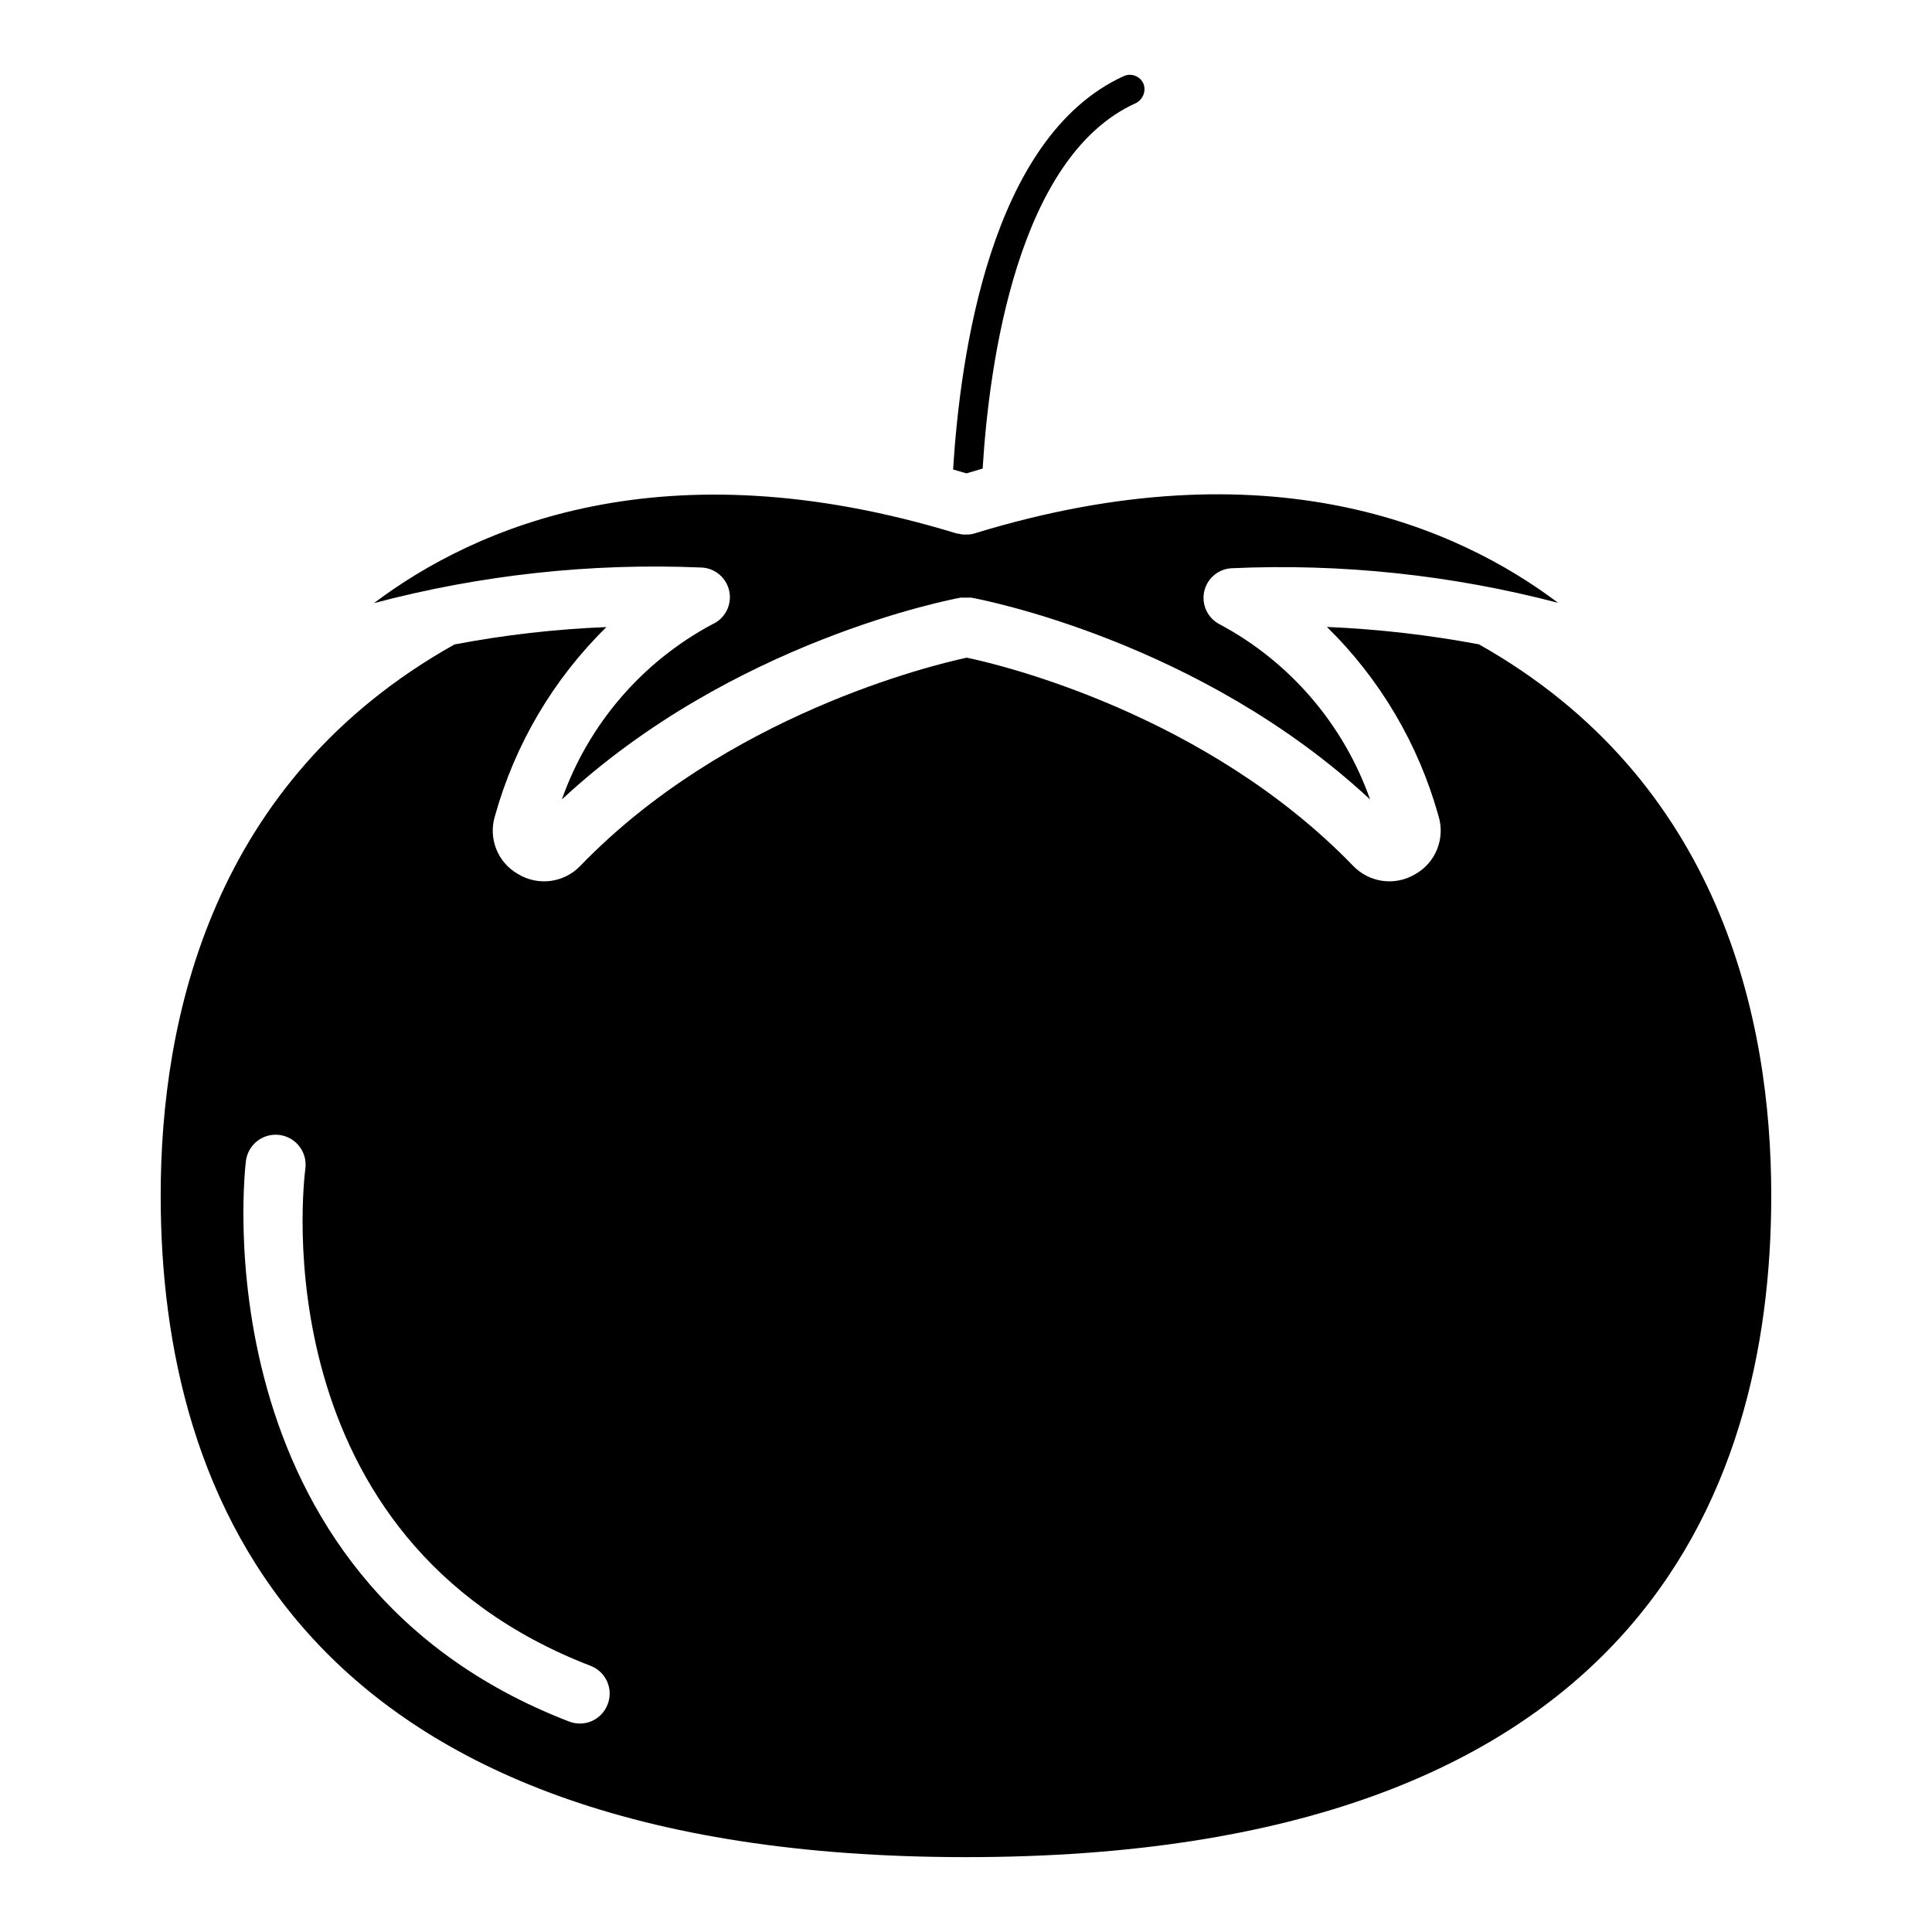
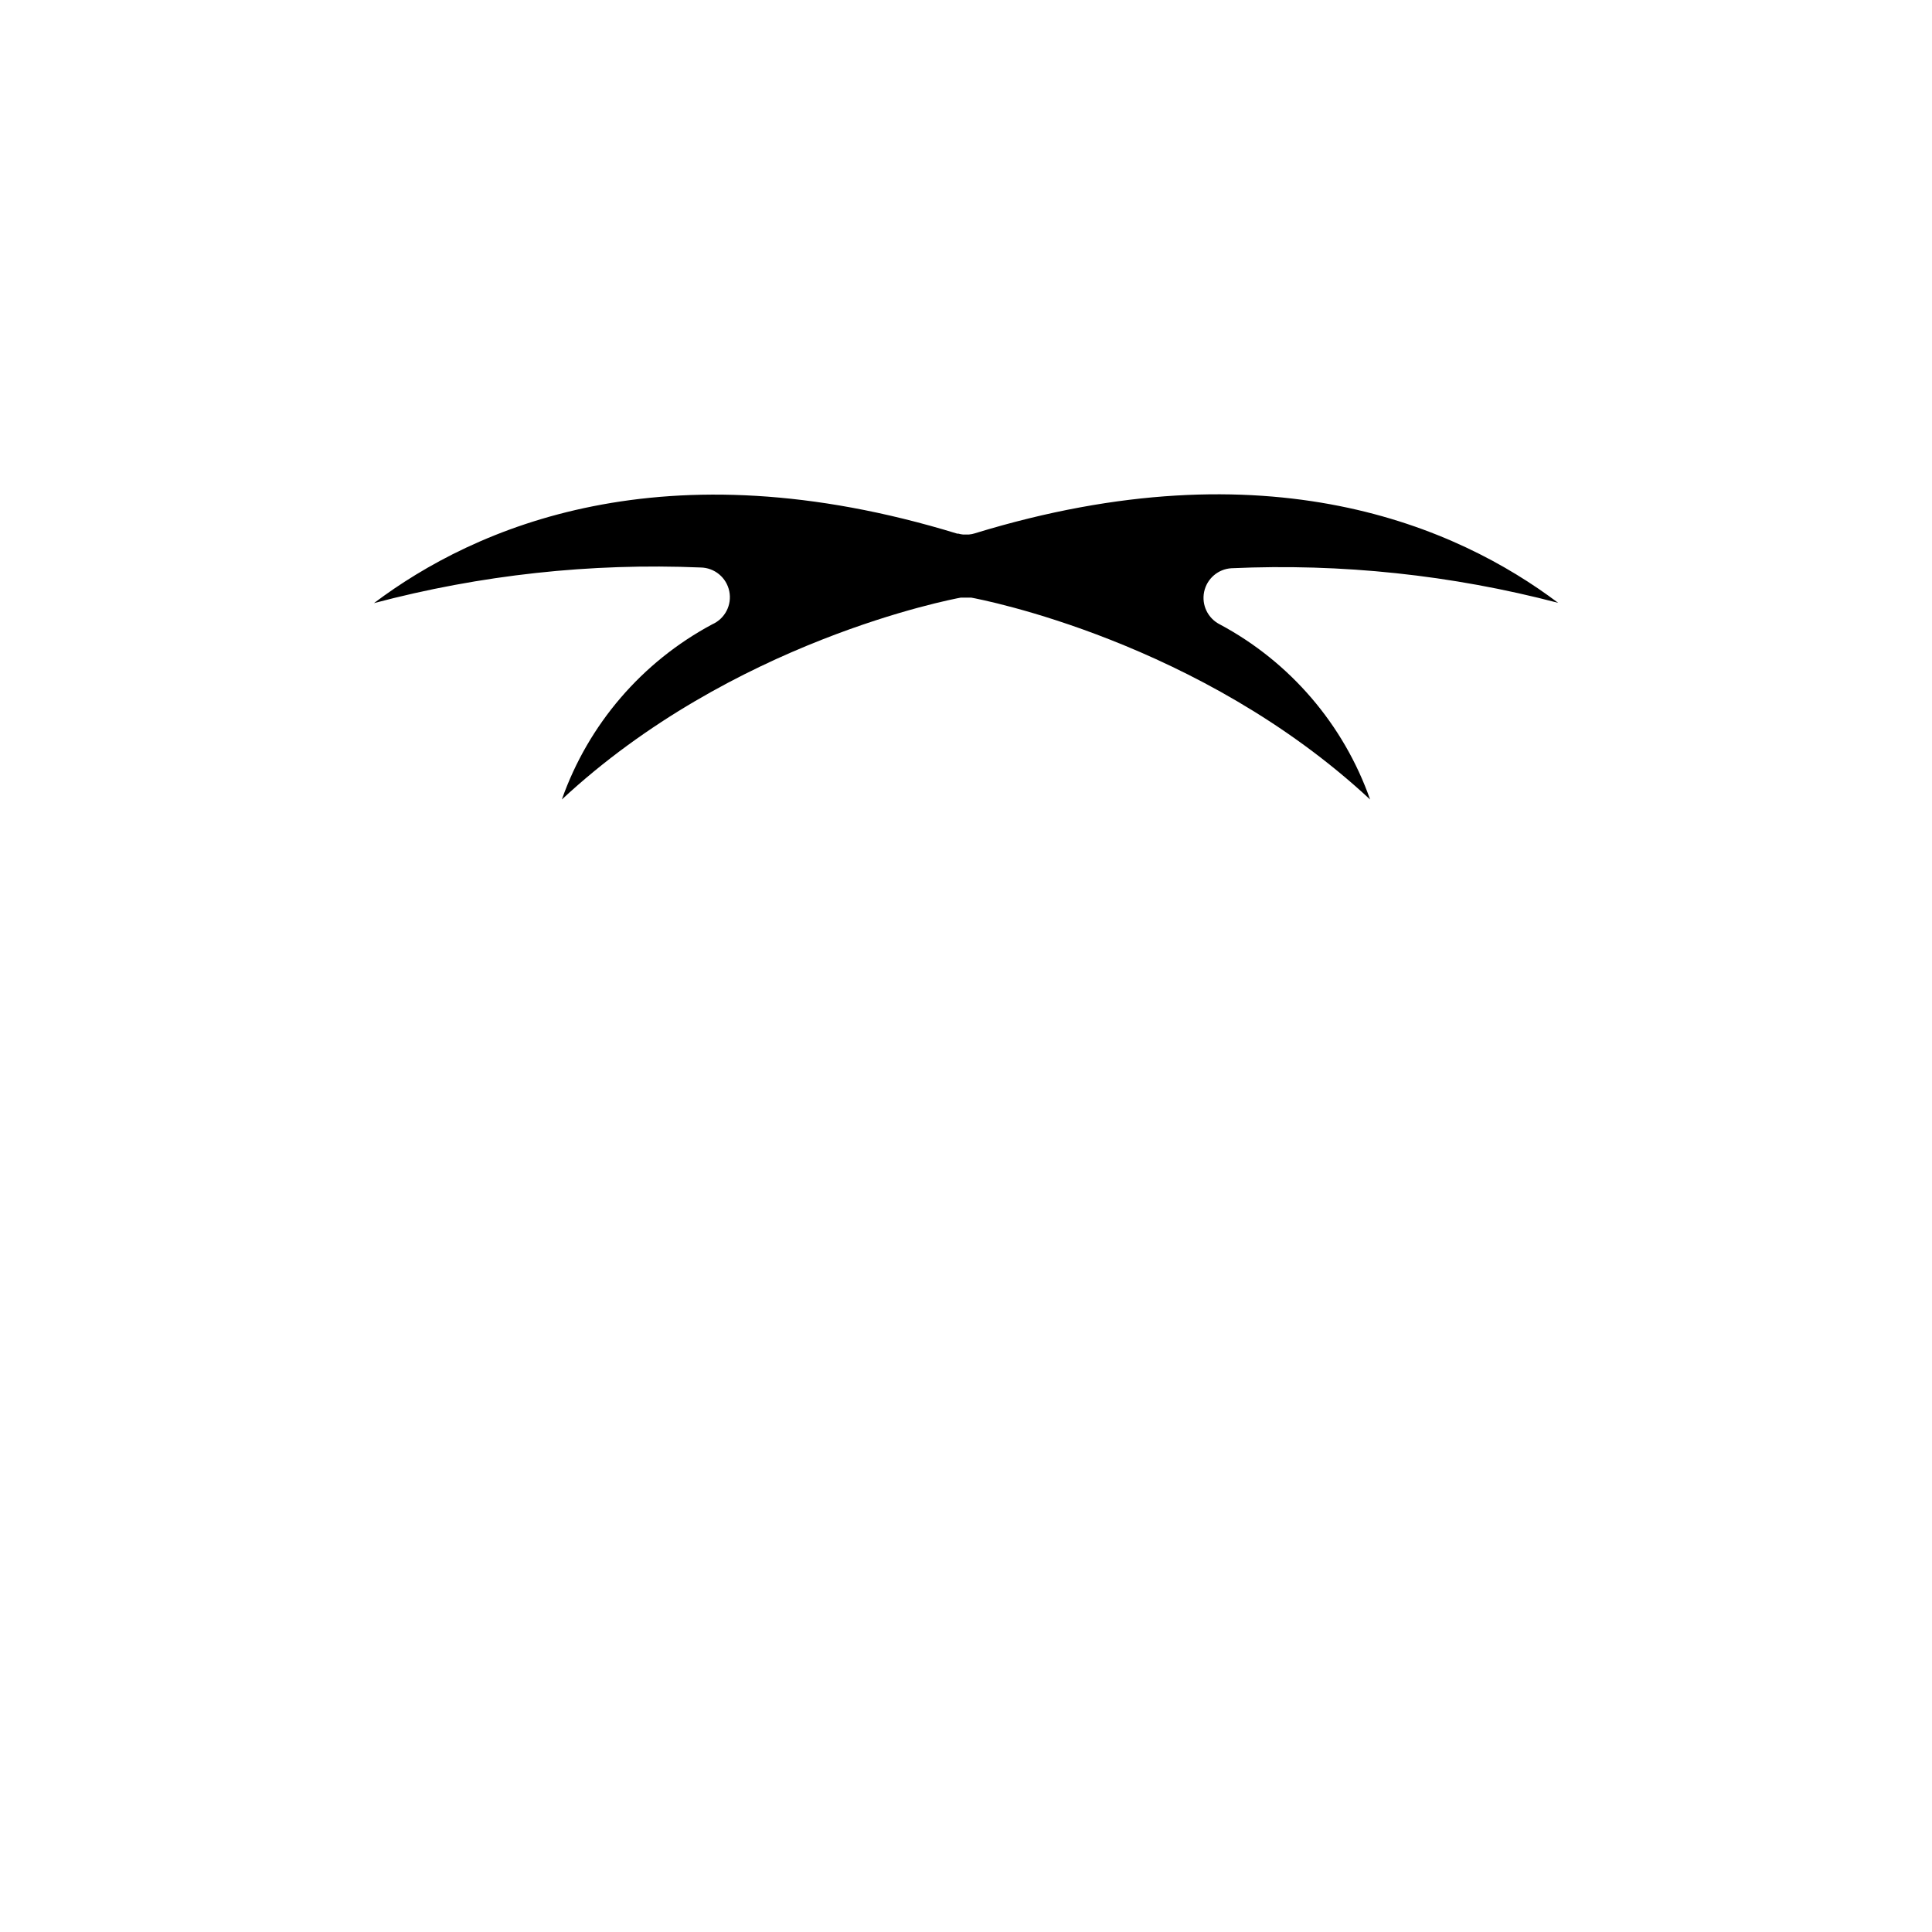
<svg xmlns="http://www.w3.org/2000/svg" fill="#000000" width="800px" height="800px" version="1.1" viewBox="144 144 512 512">
  <g>
-     <path d="m535.91 314.75c-13.297-2.492-26.754-4.031-40.266-4.606 14.078 13.801 24.273 31.07 29.559 50.066 1.848 5.938-0.691 12.359-6.102 15.426-5.363 3.254-12.266 2.316-16.57-2.242-38.887-40.148-93.164-53.215-102.34-55.105-9.328 2.008-63.723 15.191-102.34 55.105-4.305 4.559-11.207 5.496-16.57 2.242-5.41-3.066-7.949-9.488-6.102-15.426 5.285-18.977 15.465-36.227 29.52-50.027-13.516 0.535-26.977 2.074-40.266 4.606-64.352 36.051-77.852 99.227-77.852 146.06 0 79.98 37.035 175.31 213.41 175.31 176.37 0 213.41-95.332 213.41-175.31 0-46.84-13.5-110.05-77.5-146.11zm-230.89 280.95c-0.75 1.957-2.246 3.531-4.156 4.383-1.914 0.848-4.086 0.902-6.039 0.145-99.109-38.219-85.805-147.52-85.648-148.62v0.004c0.578-4.348 4.57-7.406 8.918-6.832 4.344 0.578 7.402 4.57 6.828 8.918-0.512 3.938-11.809 98.164 75.73 131.82h-0.004c4.012 1.621 5.961 6.172 4.371 10.191z" />
    <path d="m329.66 294.39c3.703 0.051 6.871 2.672 7.609 6.301 0.742 3.629-1.148 7.281-4.539 8.773-18.605 9.953-32.812 26.508-39.832 46.406 45.148-41.996 103.16-53.016 105.68-53.488h2.836c2.559 0.473 60.535 11.492 105.68 53.492l-0.004-0.004c-7.019-19.898-21.227-36.453-39.832-46.406-3.168-1.605-4.867-5.133-4.152-8.609 0.719-3.481 3.676-6.047 7.223-6.266 29.16-1.32 58.355 1.77 86.59 9.168-26.648-20.074-76.711-42.273-154.57-18.422v0.004c-0.512 0.164-1.039 0.27-1.574 0.312h-1.574c-0.414-0.035-0.82-0.113-1.219-0.234h-0.316c-77.855-23.852-127.92-1.652-154.57 18.422v-0.004c28.211-7.484 57.391-10.668 86.551-9.445z" />
-     <path d="m404.41 268.18c1.73-28.184 9.25-82.656 40.539-96.824h0.004c0.93-0.453 1.66-1.242 2.047-2.203 0.402-0.969 0.402-2.062 0-3.031-0.438-0.953-1.234-1.691-2.219-2.051-0.98-0.363-2.066-0.32-3.019 0.121-35.426 16.215-43.297 74.195-45.184 104.23l3.543 1.023z" />
  </g>
</svg>